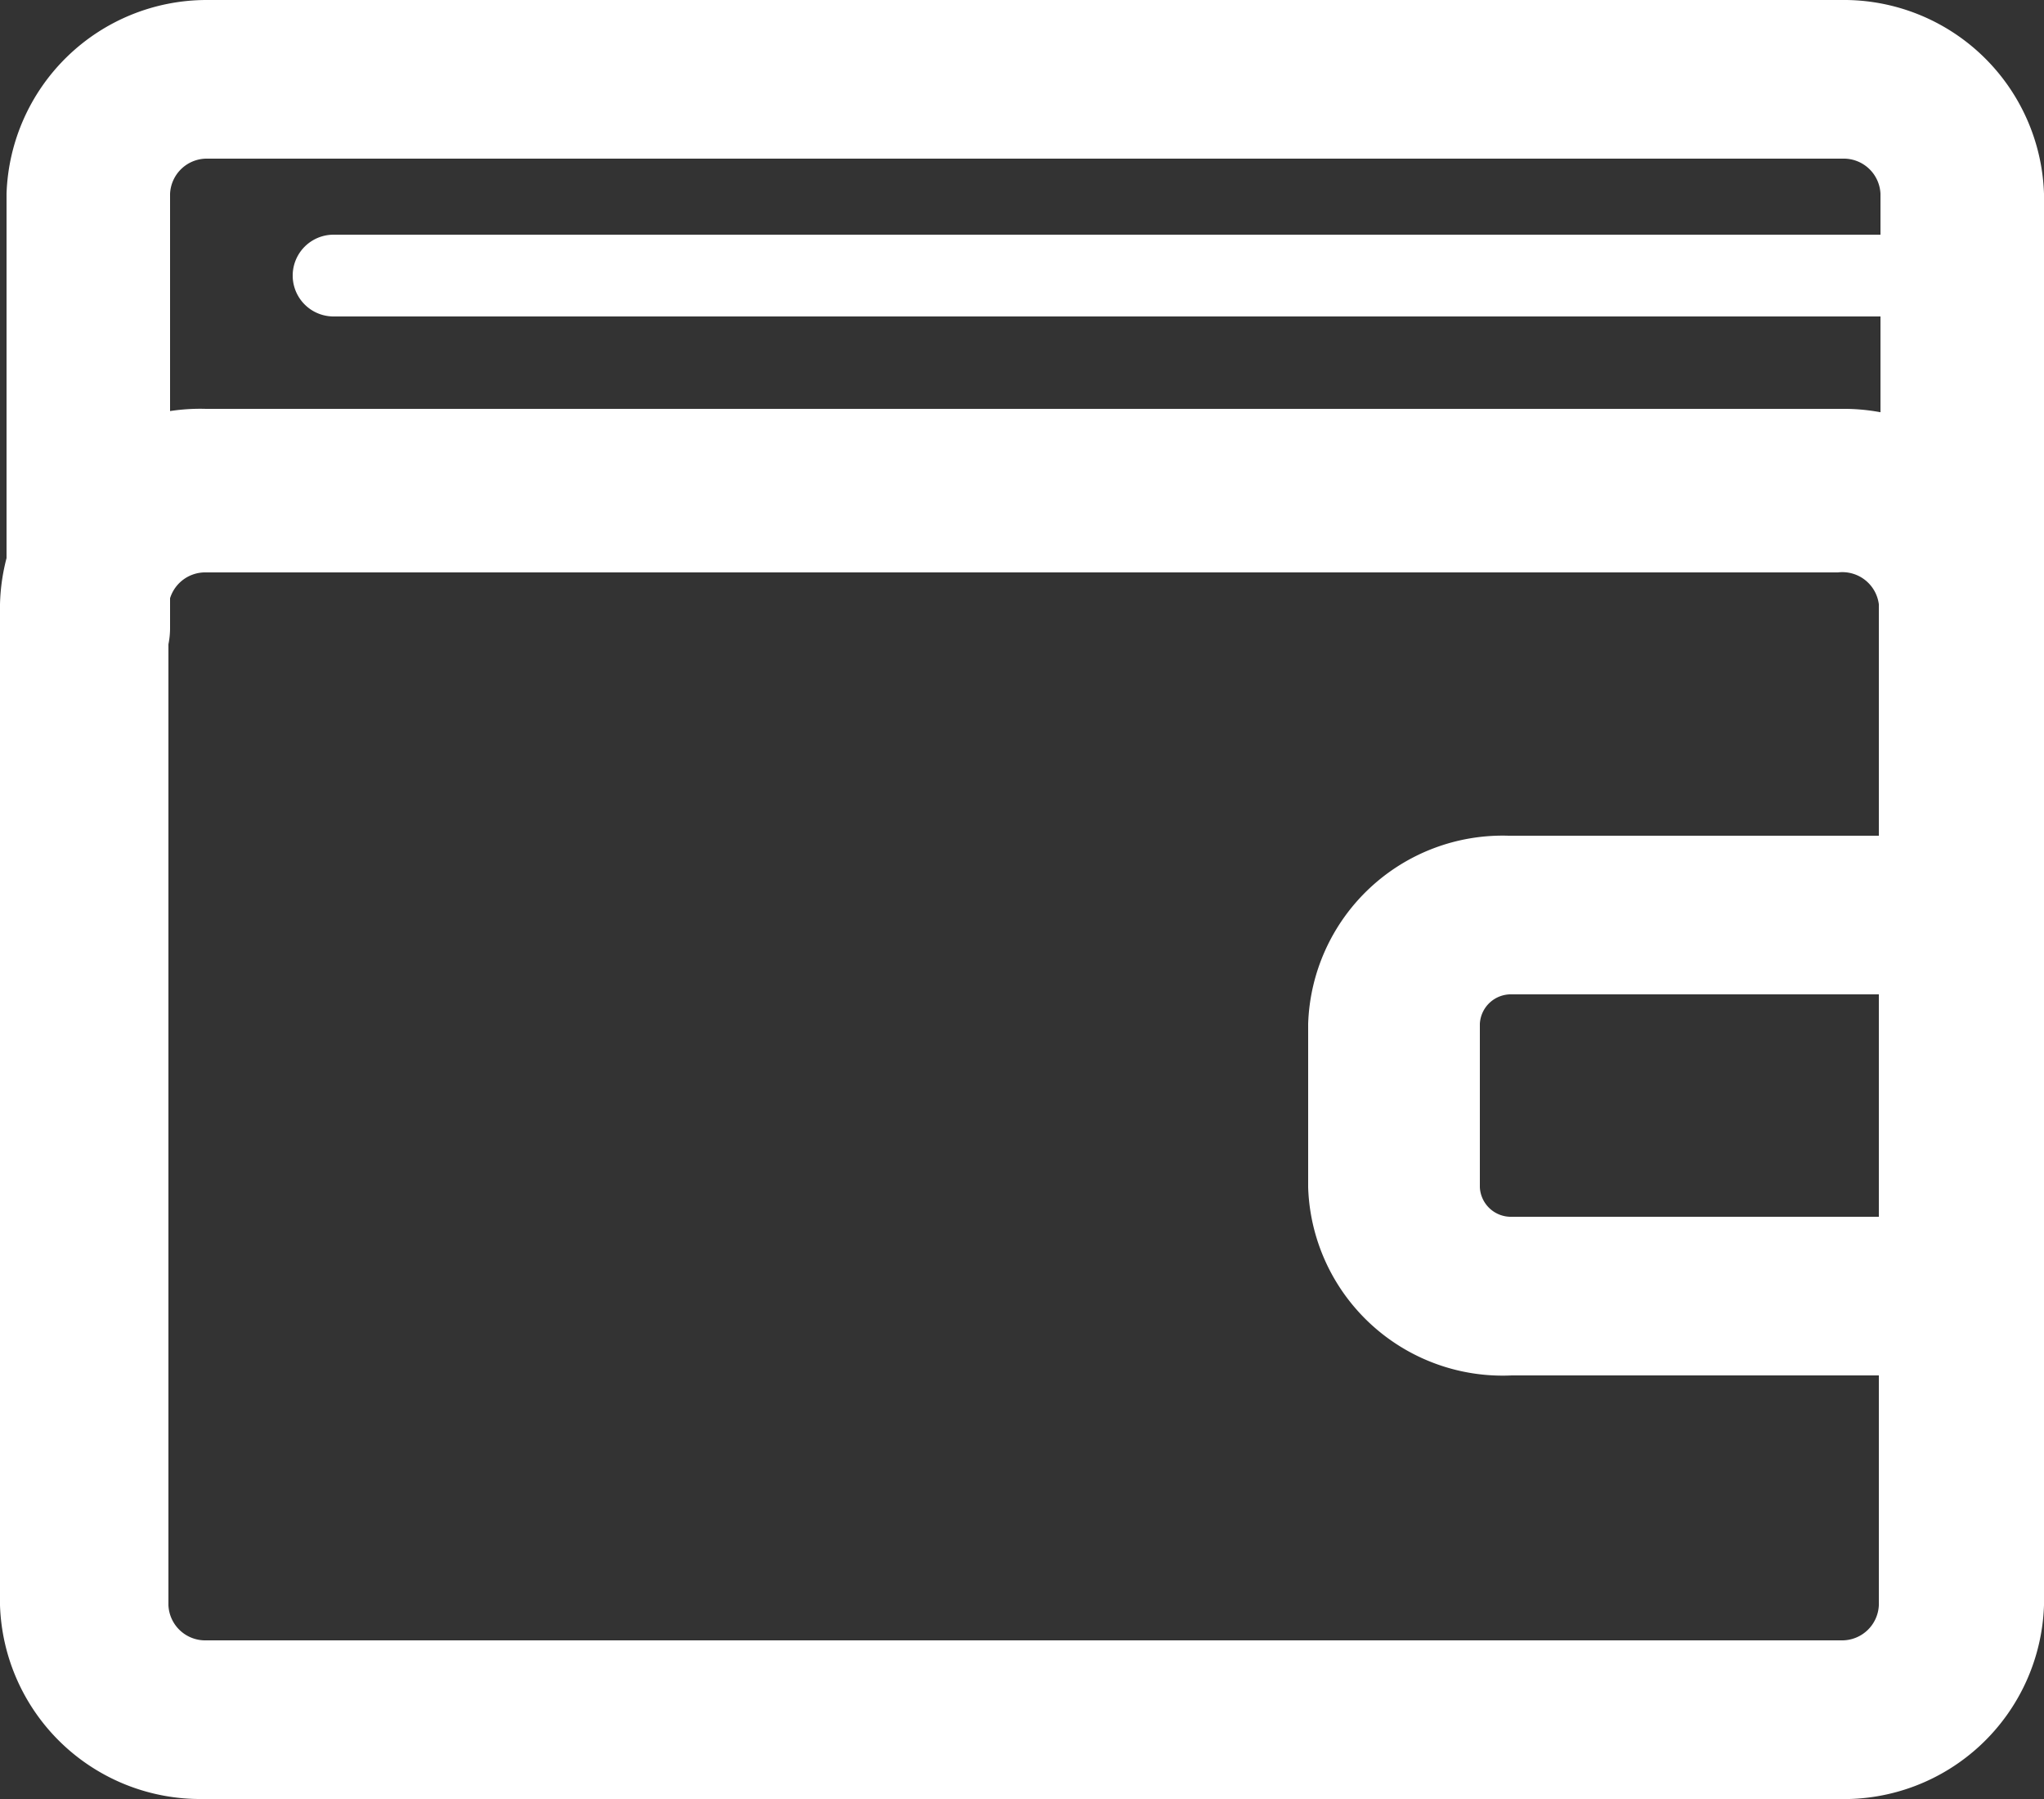
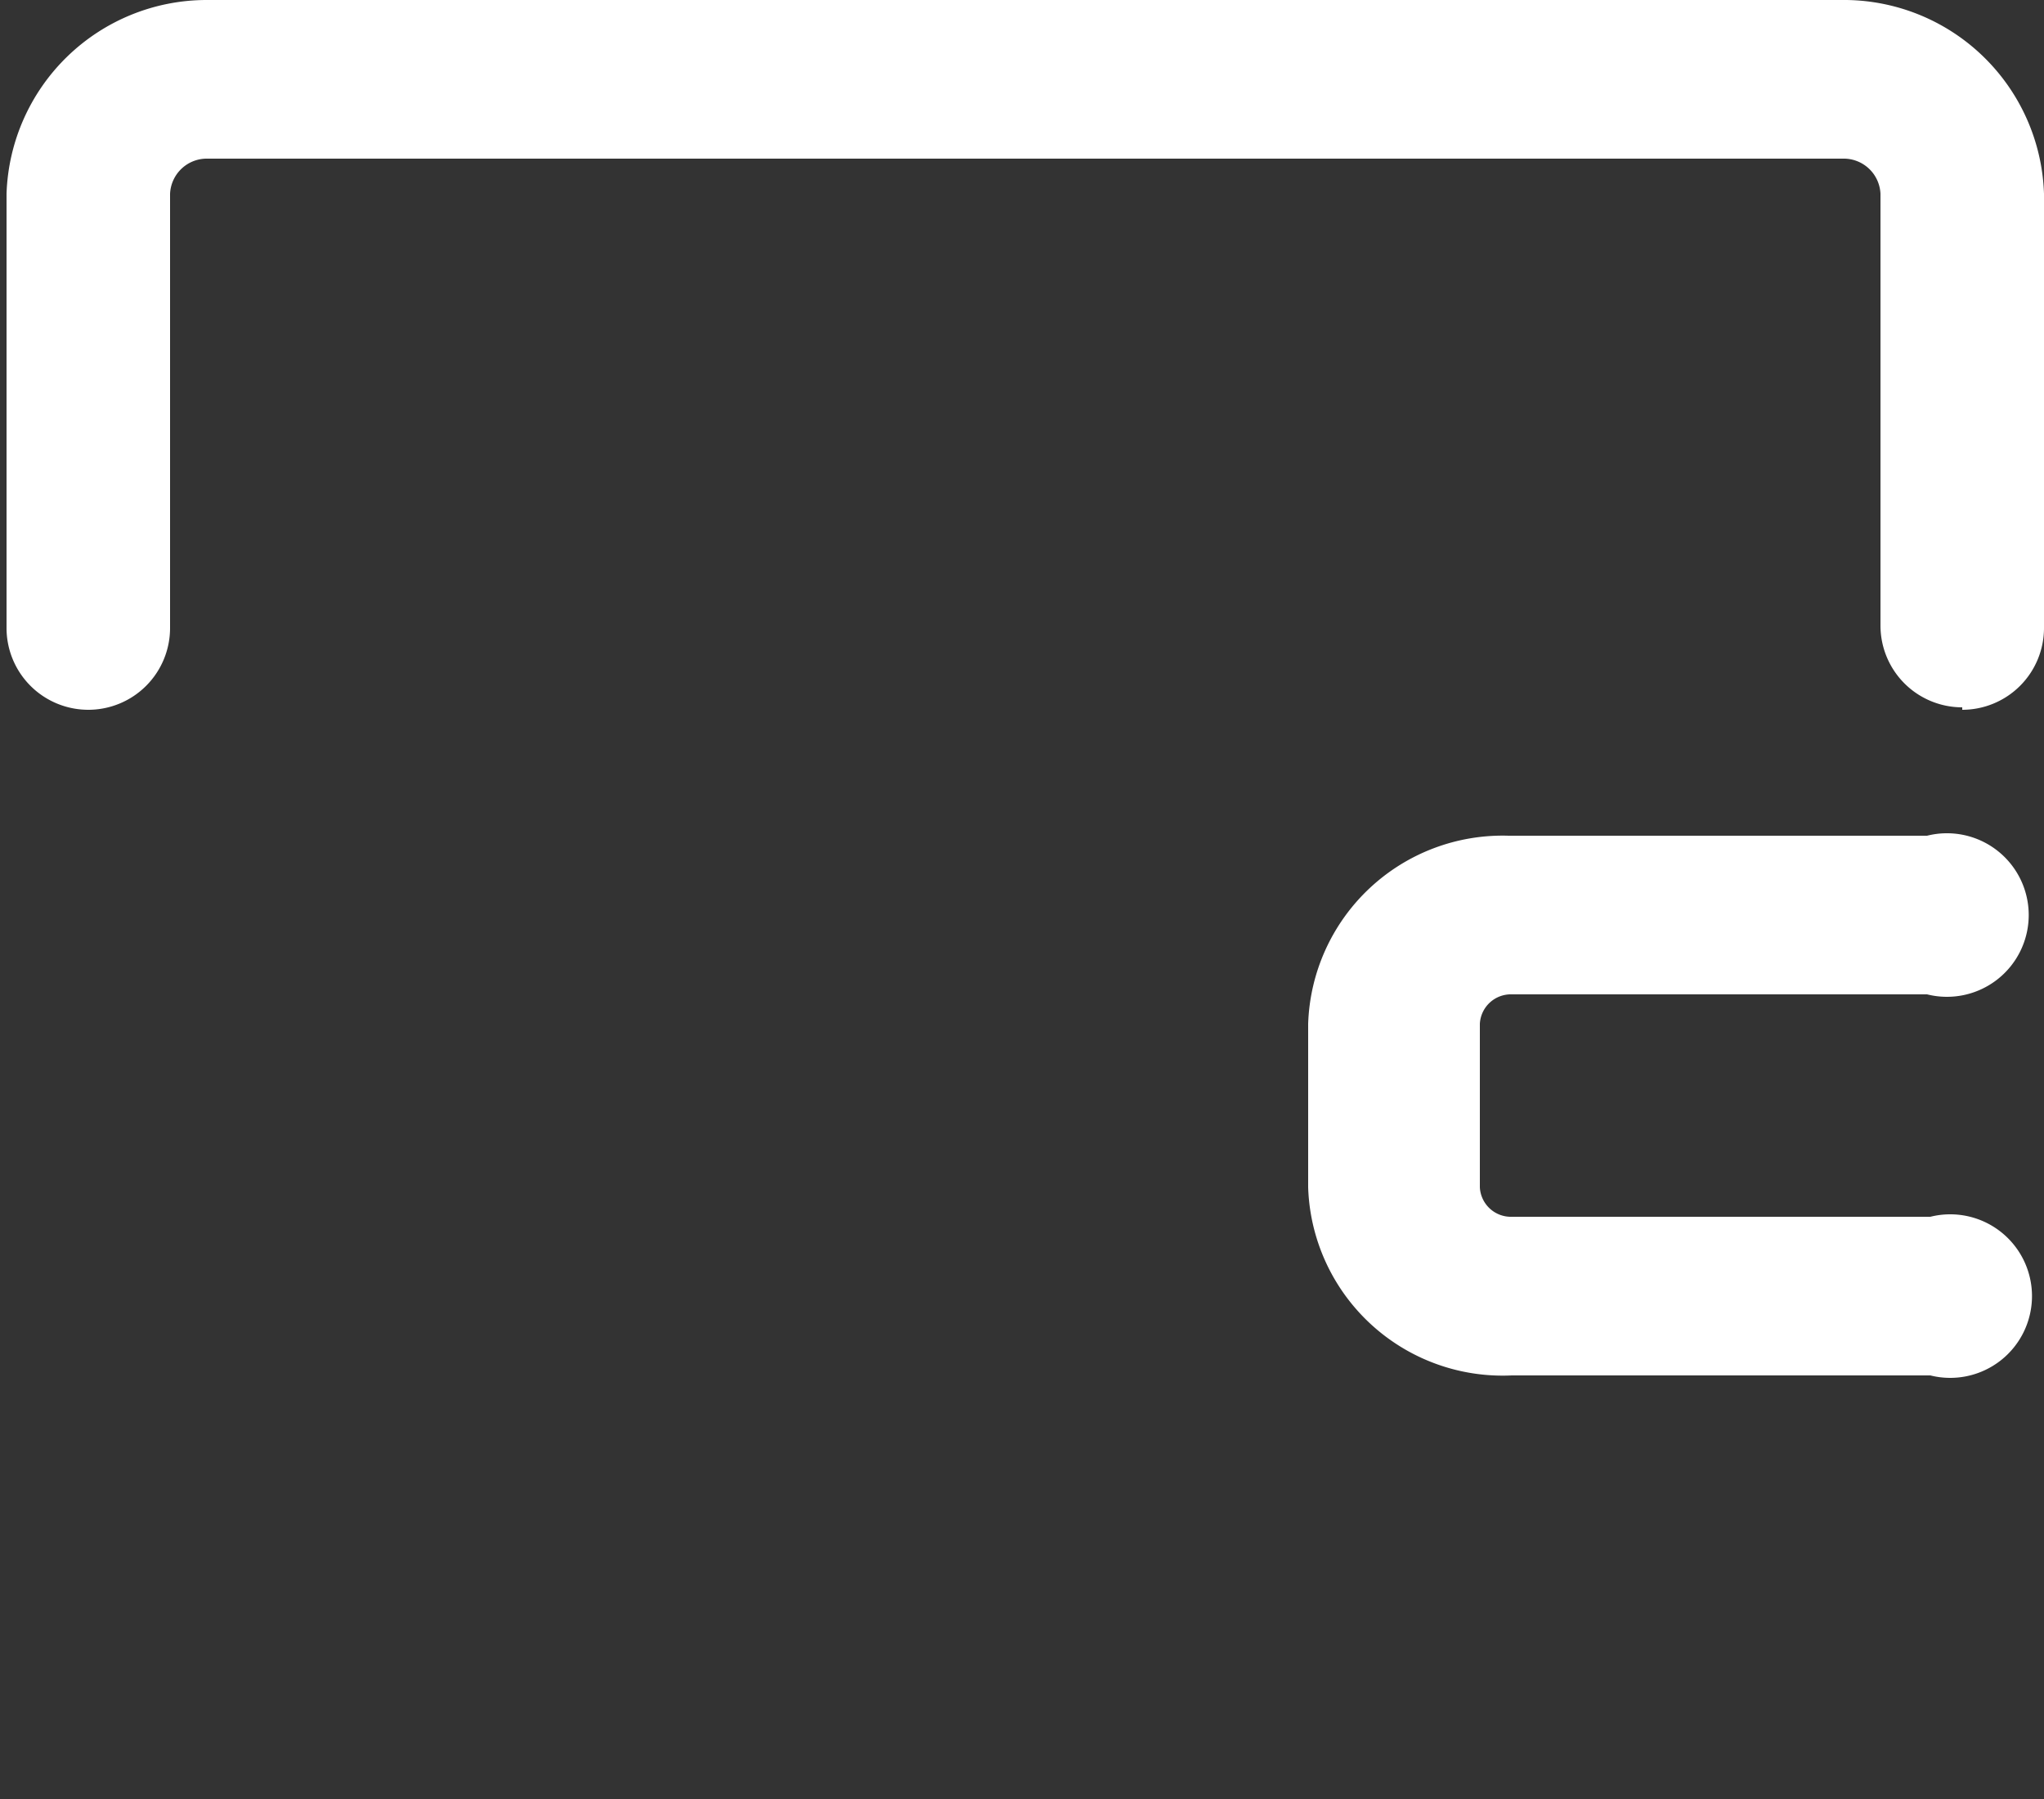
<svg xmlns="http://www.w3.org/2000/svg" id="Layer_3" data-name="Layer 3" viewBox="0 0 25 22">
  <rect x="0" y="0" width="25" height="22" fill="#333333" stroke="none" />
  <defs>
    <style>.cls-1{fill:#fff}</style>
  </defs>
  <title>case-purse-25x22</title>
-   <path class="cls-1" d="M24.39 3.87H4.08a.49.49 0 1 1 0-1h20.31a.49.49 0 1 1 0 1zM22.48 22h-20A2.45 2.45 0 0 1 0 19.63V7.39A2.45 2.45 0 0 1 2.52 5h20A2.45 2.45 0 0 1 25 7.39v12.24A2.45 2.45 0 0 1 22.48 22zM2.52 7a.45.45 0 0 0-.46.43v12.2a.45.45 0 0 0 .46.43h20a.45.45 0 0 0 .46-.43V7.39a.45.45 0 0 0-.5-.39h-20z" />
  <path class="cls-1" d="M24 8.65a1 1 0 0 1-1-1V2.37a.45.45 0 0 0-.46-.43h-20a.45.45 0 0 0-.46.43v5.31a1 1 0 0 1-1 1 1 1 0 0 1-1-1V2.37A2.45 2.45 0 0 1 2.52 0h20A2.45 2.45 0 0 1 25 2.37v5.31a1 1 0 0 1-1 1zm-.39 8.17h-5.12a2.38 2.38 0 0 1-2.49-2.3v-2a2.38 2.38 0 0 1 2.45-2.3h5.12a1 1 0 1 1 0 1.94h-5.08a.38.38 0 0 0-.39.36v2a.38.38 0 0 0 .39.36h5.12a1 1 0 1 1 0 1.94z" />
</svg>